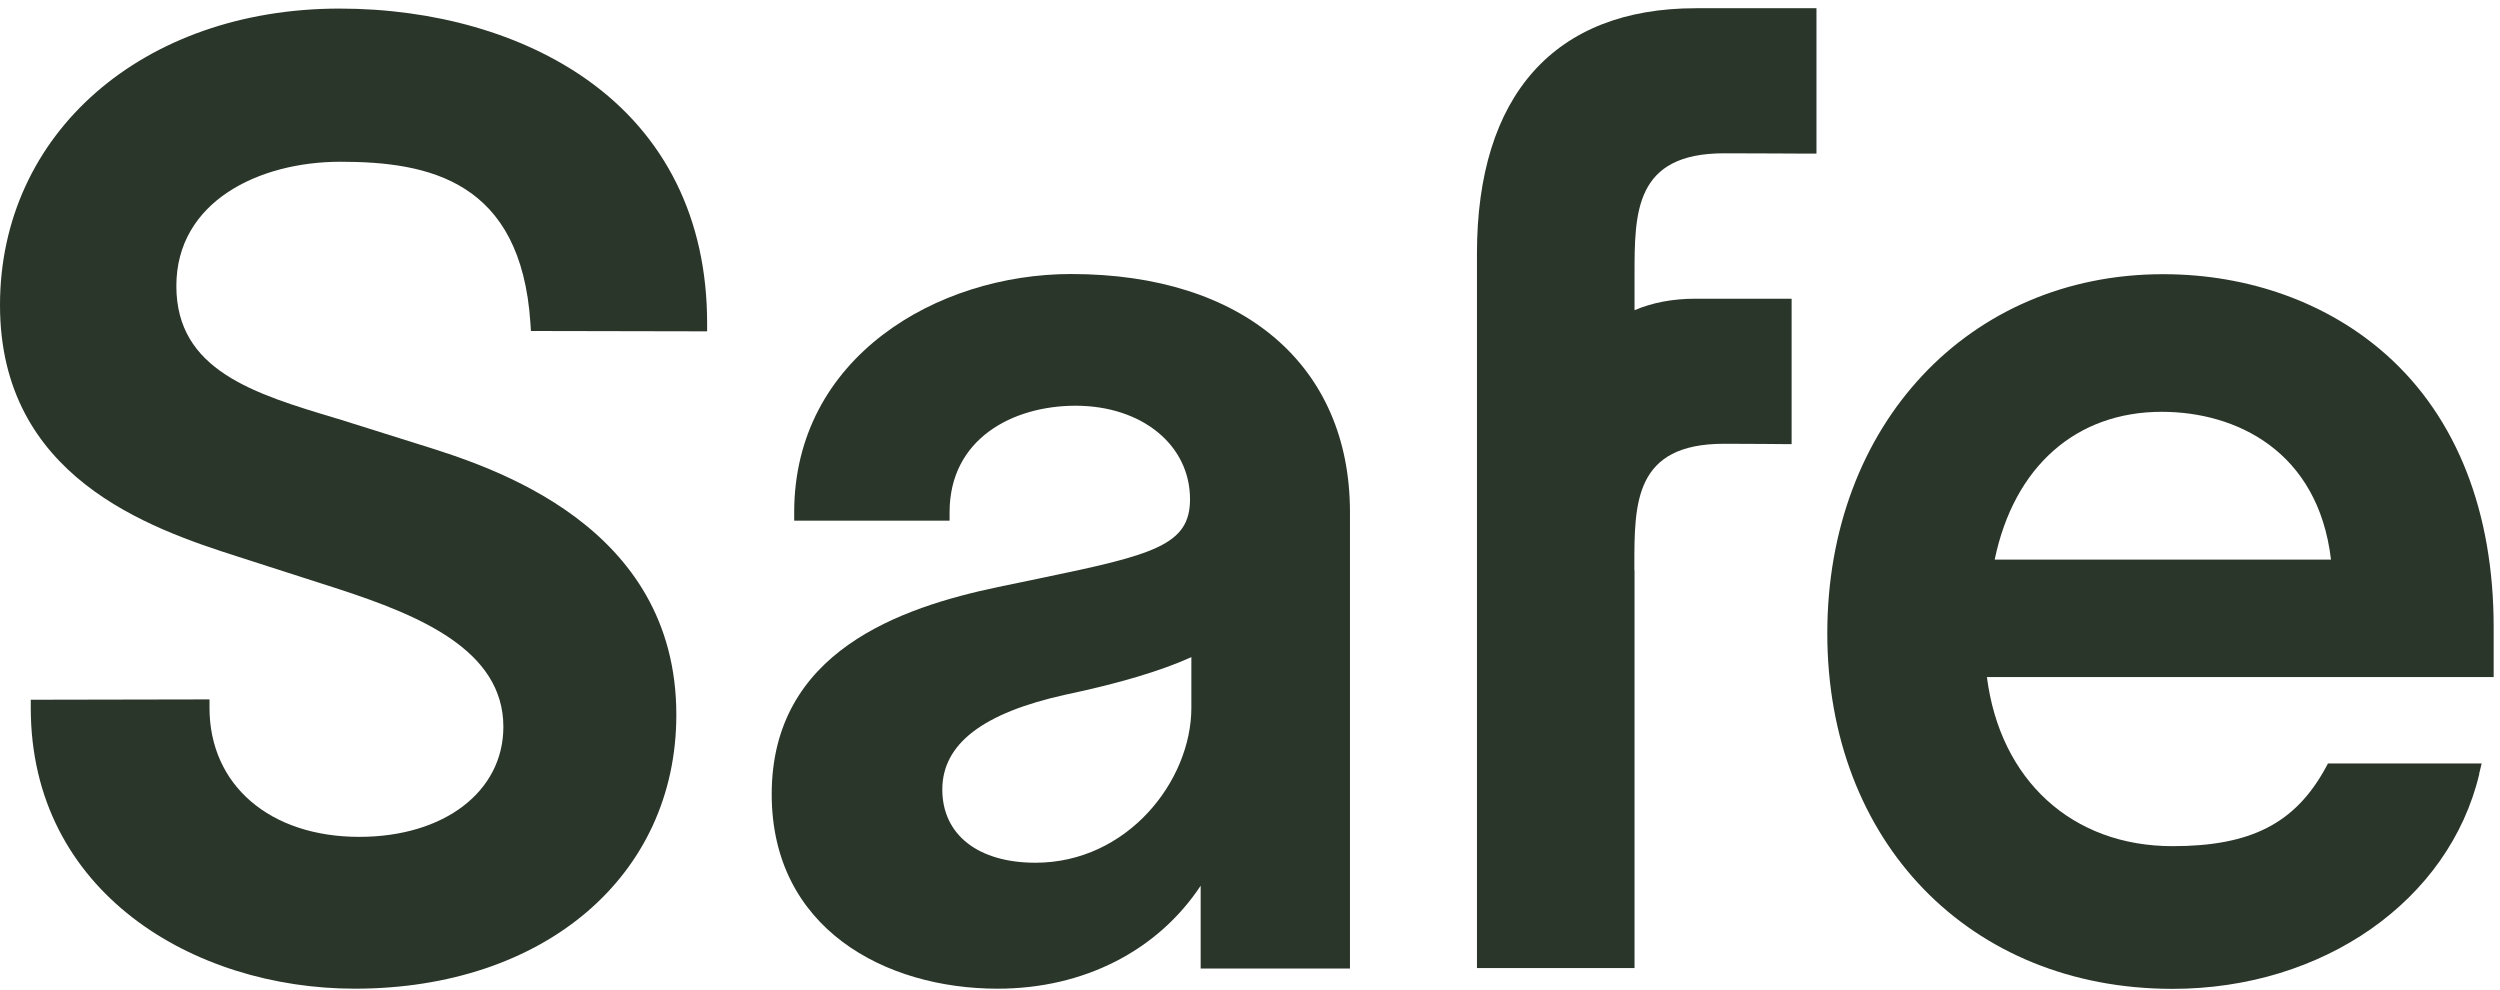
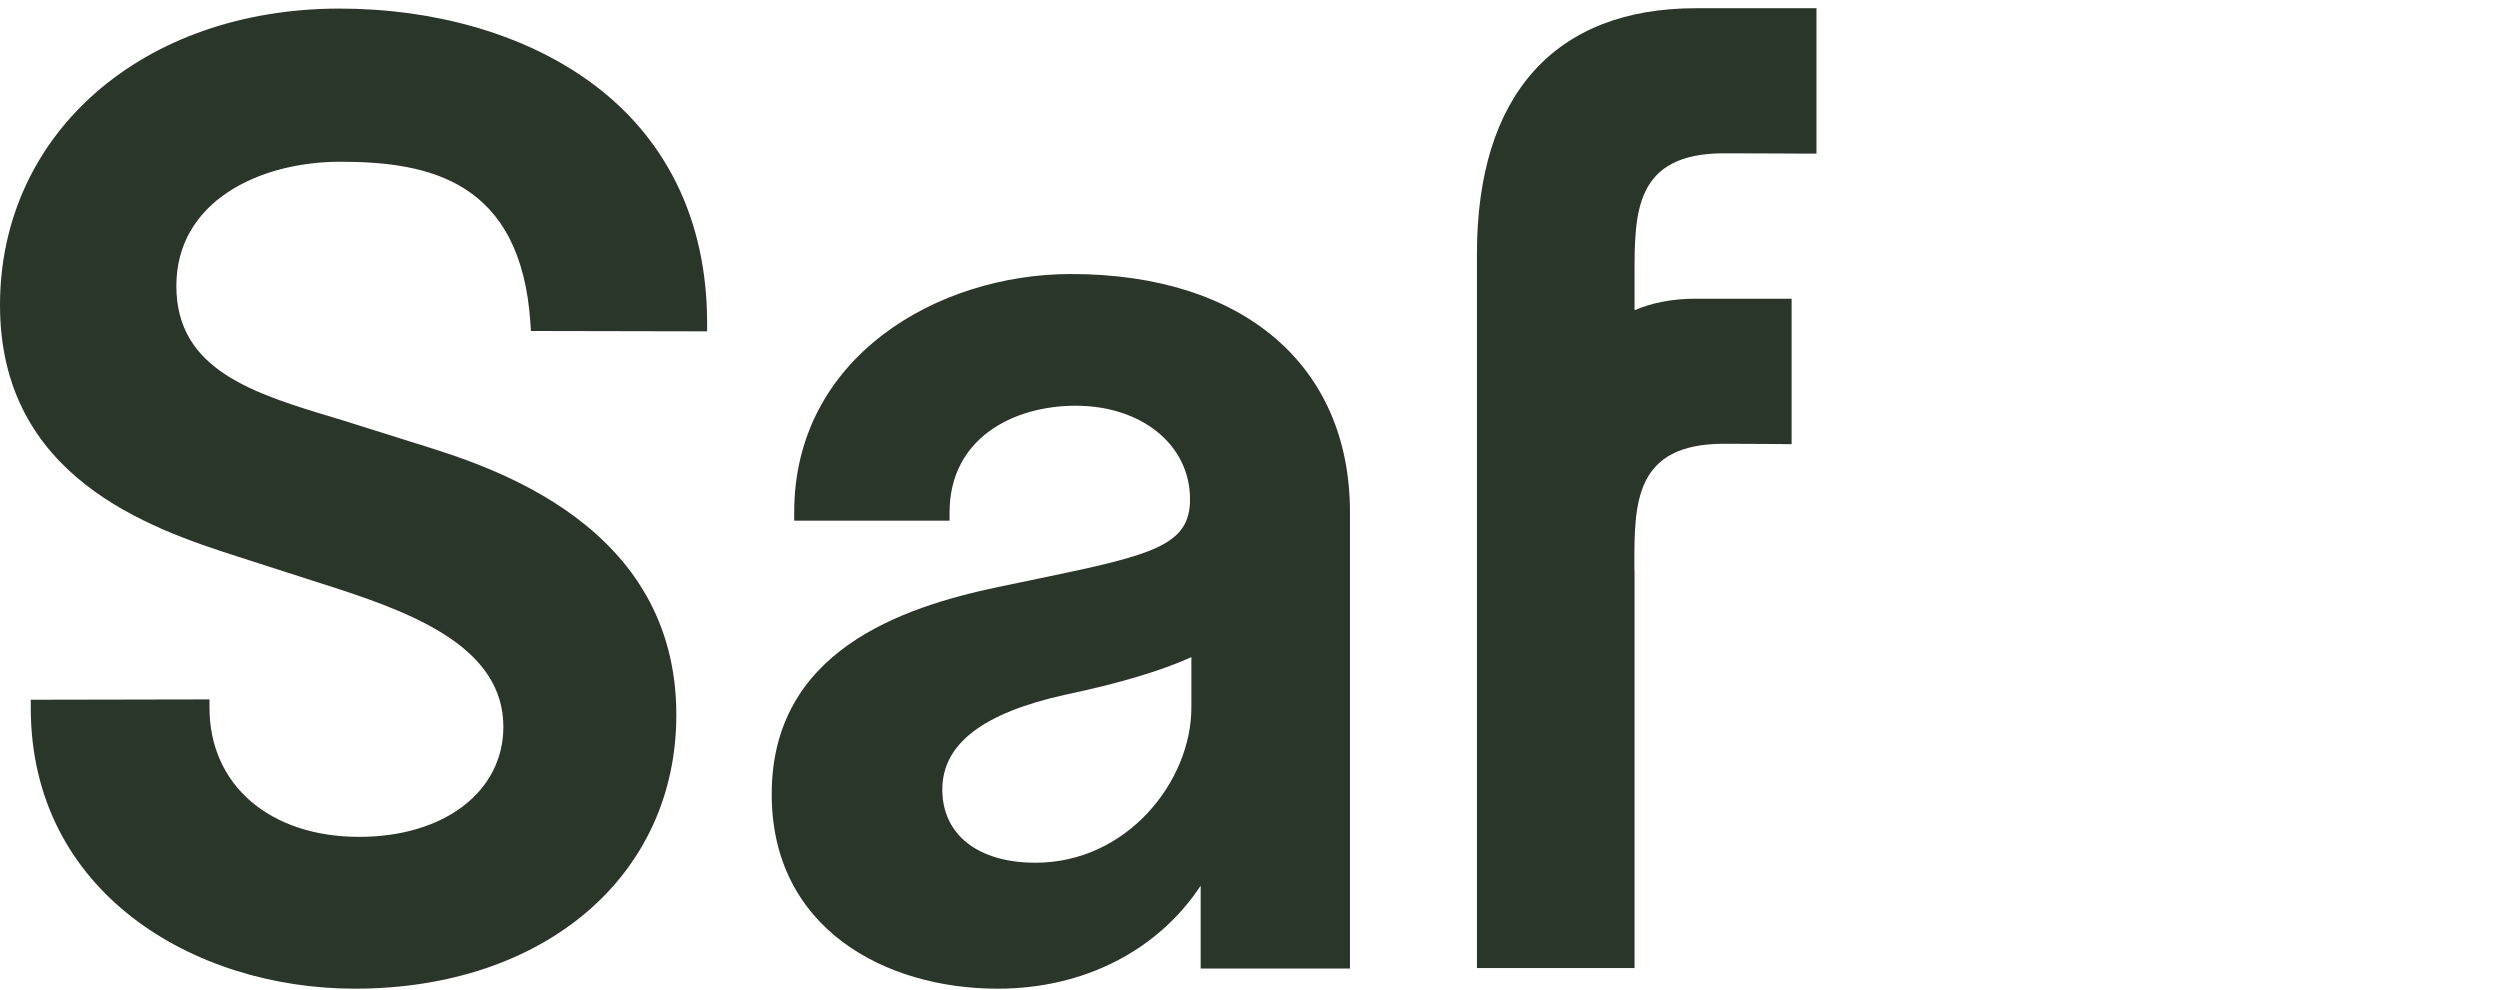
<svg xmlns="http://www.w3.org/2000/svg" width="260" height="103" viewBox="0 0 260 103" fill="none">
  <path d="M3.2 72.755V73.635C3.2 92.801 20.152 102.823 36.893 102.823C56.588 102.823 70.339 91.113 70.339 74.338C70.339 54.557 51.049 48.543 43.786 46.275L35.169 43.567L34.976 43.514C26.43 40.947 18.341 38.52 18.341 29.746C18.341 20.972 26.905 16.822 35.416 16.822C44.63 16.822 54.179 18.809 55.163 33.597L55.216 34.423L73.54 34.459V33.579C73.54 22.818 69.214 14.062 61.037 8.277C54.302 3.512 45.158 0.892 35.293 0.892C14.841 0.909 0 13.868 0 31.733C0 49.598 15.475 54.926 24.707 57.88L35.258 61.273C43.522 63.981 52.35 67.568 52.35 75.587C52.35 82.321 46.195 87.033 37.368 87.033C28.048 87.033 21.788 81.635 21.788 73.617V72.738L3.165 72.773L3.2 72.755Z" fill="#2B362A" />
  <path d="M108.217 60.131C106.845 60.412 105.385 60.711 103.82 61.045C93.709 63.173 80.257 67.727 80.257 82.603C80.257 96.564 92.056 102.824 103.75 102.824C112.718 102.824 120.403 98.867 124.869 92.115V100.731H140.397V53.273C140.397 37.993 129.283 28.498 111.399 28.498C97.437 28.498 82.596 37.184 82.596 53.273V54.152H98.756V53.273C98.756 45.624 105.333 42.196 111.857 42.196C118.75 42.196 123.762 46.275 123.762 51.919C123.762 56.684 120.034 57.687 108.217 60.131ZM98 82.11C98 77.38 102.203 74.145 110.819 72.246C116.323 71.085 120.719 69.784 123.902 68.342V73.6C123.902 81.231 117.238 89.724 107.689 89.724C101.71 89.724 98 86.805 98 82.11Z" fill="#2B362A" />
  <path d="M169.974 59.339V58.829C169.974 52.306 169.974 46.152 179.294 46.152C182.002 46.152 185.431 46.187 185.431 46.187H186.328V31.065H176.357C173.913 31.065 171.803 31.487 169.992 32.261V28.621C169.992 22.097 169.992 15.943 179.311 15.943C182.02 15.943 188.034 15.978 188.034 15.978H188.913V0.856H176.357C161.674 0.856 153.603 9.912 153.603 26.37V100.678H169.992V59.287L169.974 59.339Z" fill="#2B362A" />
-   <path d="M257.828 80.493L258.092 79.402H242.108L241.861 79.86C238.696 85.645 234.071 88.001 225.947 88.001C215.484 88.001 208.011 81.126 206.639 70.417H259.341V65.23C259.341 53.238 255.507 43.462 248.245 36.956C242.16 31.505 233.895 28.516 224.962 28.516C204.722 28.516 190.039 44.218 190.039 65.863C190.039 87.508 204.81 102.841 225.947 102.841C241.598 102.841 254.716 93.663 257.846 80.493H257.828ZM207.448 58.197C209.453 48.543 215.889 42.829 224.822 42.829C232.541 42.829 241.088 46.89 242.424 58.197H207.448Z" fill="#2B362A" />
</svg>